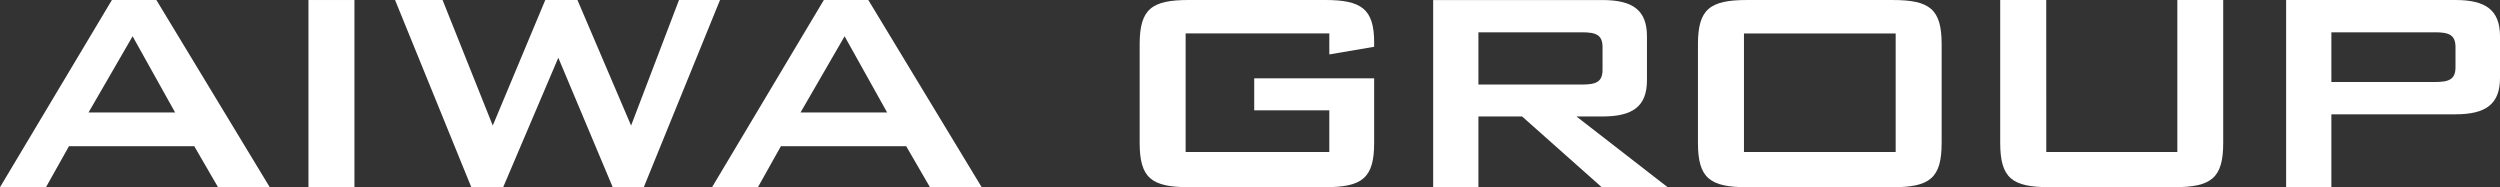
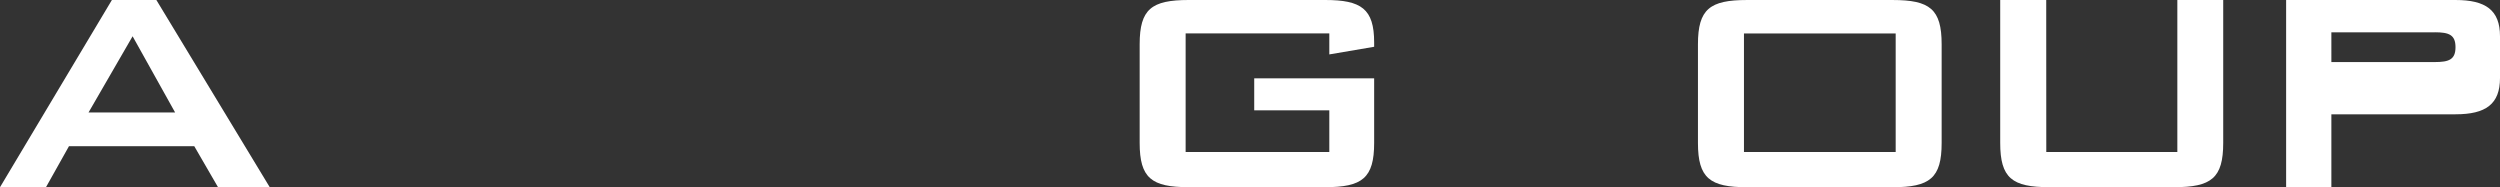
<svg xmlns="http://www.w3.org/2000/svg" width="160.233" height="12" viewBox="0 0 160.233 12">
  <rect x="0" y="0" width="160.233" height="12" fill="#333333" stroke="none" />
  <defs>
    <style>
      .cls-1 {
        fill: #fff;
      }
    </style>
  </defs>
  <g id="グループ_28" data-name="グループ 28" transform="translate(0 0)">
    <path id="パス_48" data-name="パス 48" class="cls-1" d="M832.875,787.428h2.946l1.475-2.63h8.03l1.524,2.63h3.315l-7.268-12h-2.85Zm5.674-4.791,2.825-4.884,2.725,4.884h-5.55" transform="translate(-832.875 -775.428)" />
-     <rect id="長方形_11" data-name="長方形 11" class="cls-1" width="2.947" height="11.999" transform="translate(19.77 0.001)" />
-     <path id="パス_49" data-name="パス 49" class="cls-1" d="M852.119,775.429h3.045l3.217,8.046,3.366-8.046h2.062l3.438,8.046,3.071-8.046h2.628l-4.887,12h-1.989l-3.488-8.3-3.535,8.3h-2.04Z" transform="translate(-826.798 -775.428)" />
-     <path id="パス_50" data-name="パス 50" class="cls-1" d="M867.559,787.428H870.5l1.474-2.63h8.03l1.524,2.63h3.316l-7.268-12h-2.85Zm5.672-4.791,2.825-4.884,2.726,4.884h-5.551" transform="translate(-821.923 -775.428)" />
    <path id="パス_51" data-name="パス 51" class="cls-1" d="M891.336,777.568v7.6h9.209V782.5h-4.813V780.45h7.687v4.137c0,2.256-.762,2.838-3.143,2.838h-8.743c-2.382,0-3.143-.582-3.143-2.838v-6.323c0-2.255.762-2.836,3.143-2.836h8.743c2.309,0,3.143.557,3.143,2.72v.278l-2.874.49v-1.349Z" transform="translate(-815.345 -775.428)" />
-     <path id="パス_52" data-name="パス 52" class="cls-1" d="M902.686,787.427h2.9v-4.535h2.8l5.105,4.535h4.226l-5.847-4.535h1.668c1.943,0,2.851-.649,2.851-2.323v-2.816c0-1.673-.909-2.323-2.851-2.323H902.686Zm9.53-9.93c.909,0,1.326.164,1.326.956v1.441c0,.79-.416.952-1.326.952h-6.63V777.5h6.629" transform="translate(-810.83 -775.427)" />
    <path id="パス_53" data-name="パス 53" class="cls-1" d="M915.584,778.265v6.325c0,2.256.766,2.838,3.143,2.838h9.333c2.384,0,3.143-.582,3.143-2.838v-6.325c0-2.255-.759-2.836-3.143-2.836h-9.333C916.348,775.429,915.584,776.01,915.584,778.265Zm2.949,6.907v-7.6h9.724v7.6h-9.724" transform="translate(-806.757 -775.428)" />
    <path id="パス_54" data-name="パス 54" class="cls-1" d="M933.26,785.171h8.4v-9.742H944.6v9.158c0,2.256-.759,2.838-3.143,2.838h-8.005c-2.383,0-3.145-.582-3.145-2.838v-9.158h2.949Z" transform="translate(-802.107 -775.428)" />
-     <path id="パス_55" data-name="パス 55" class="cls-1" d="M944.235,787.428h2.9v-4.674h7.957c1.939,0,2.851-.65,2.851-2.326v-2.675c0-1.673-.911-2.325-2.851-2.325H944.235Zm9.53-9.931c.909,0,1.326.164,1.326.956v1.278c0,.792-.418.953-1.326.953h-6.63V777.5h6.63" transform="translate(-797.71 -775.428)" />
+     <path id="パス_55" data-name="パス 55" class="cls-1" d="M944.235,787.428h2.9v-4.674h7.957c1.939,0,2.851-.65,2.851-2.326v-2.675c0-1.673-.911-2.325-2.851-2.325H944.235Zm9.53-9.931c.909,0,1.326.164,1.326.956c0,.792-.418.953-1.326.953h-6.63V777.5h6.63" transform="translate(-797.71 -775.428)" />
  </g>
</svg>